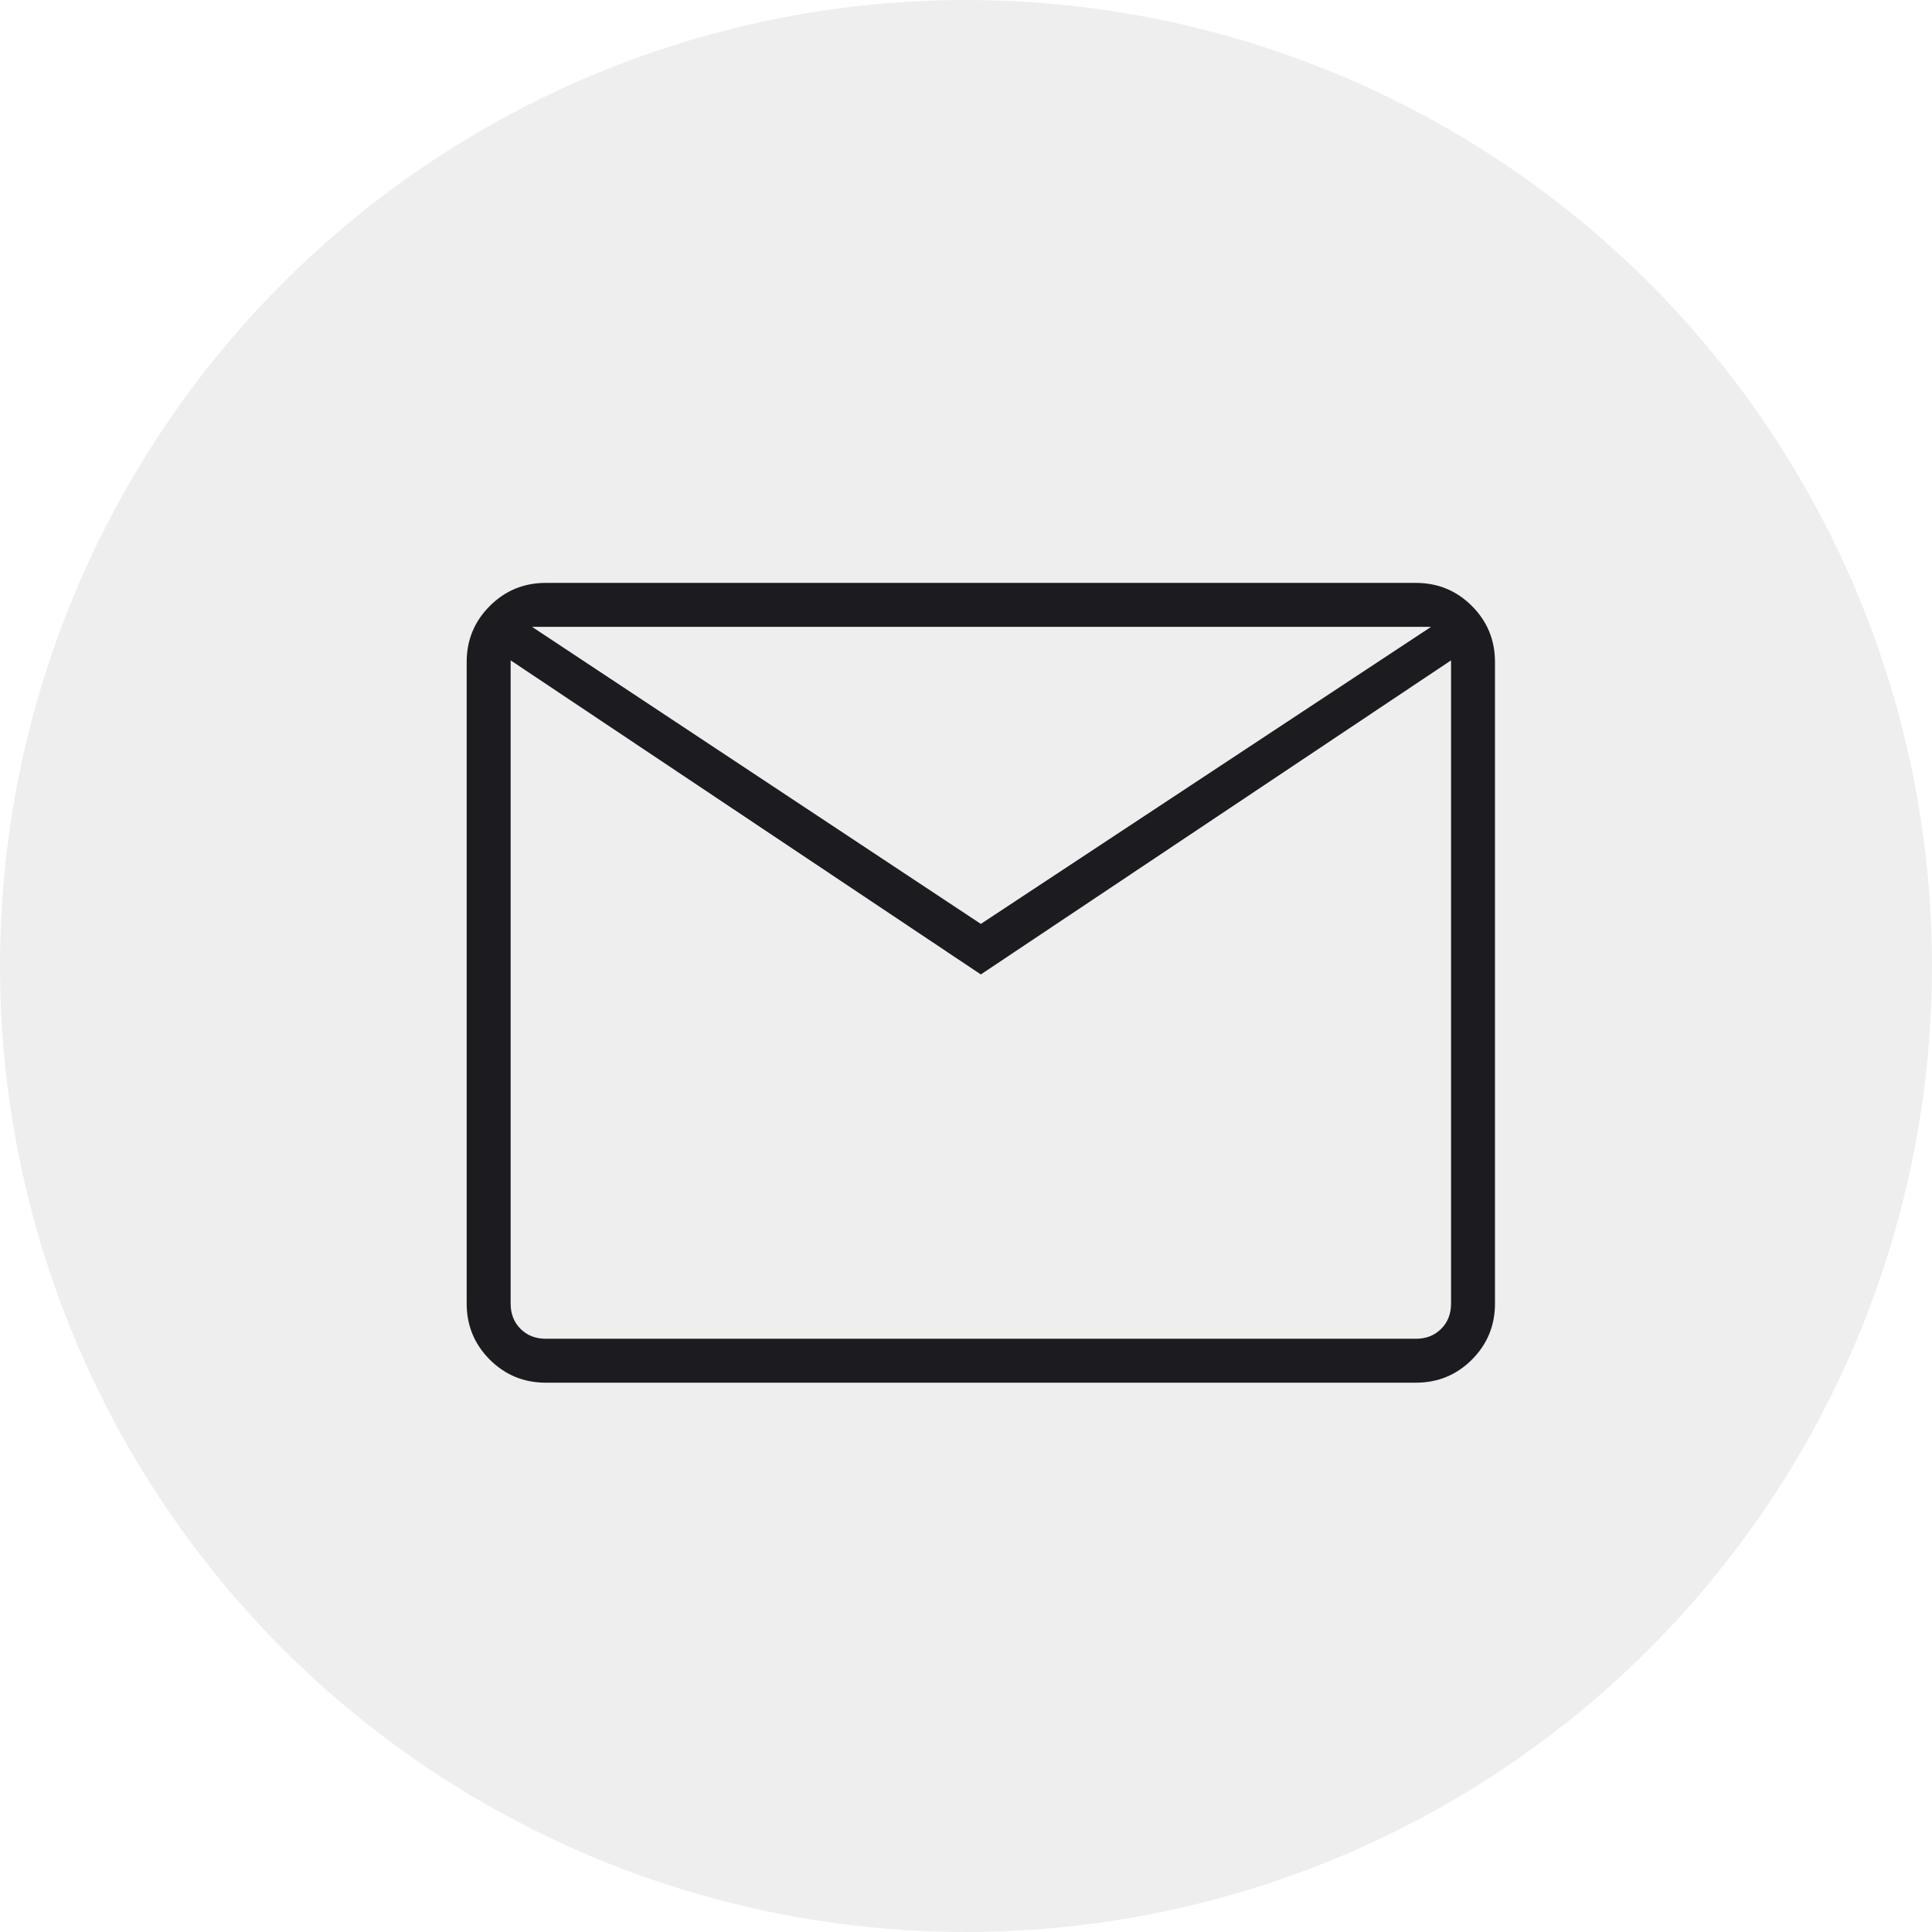
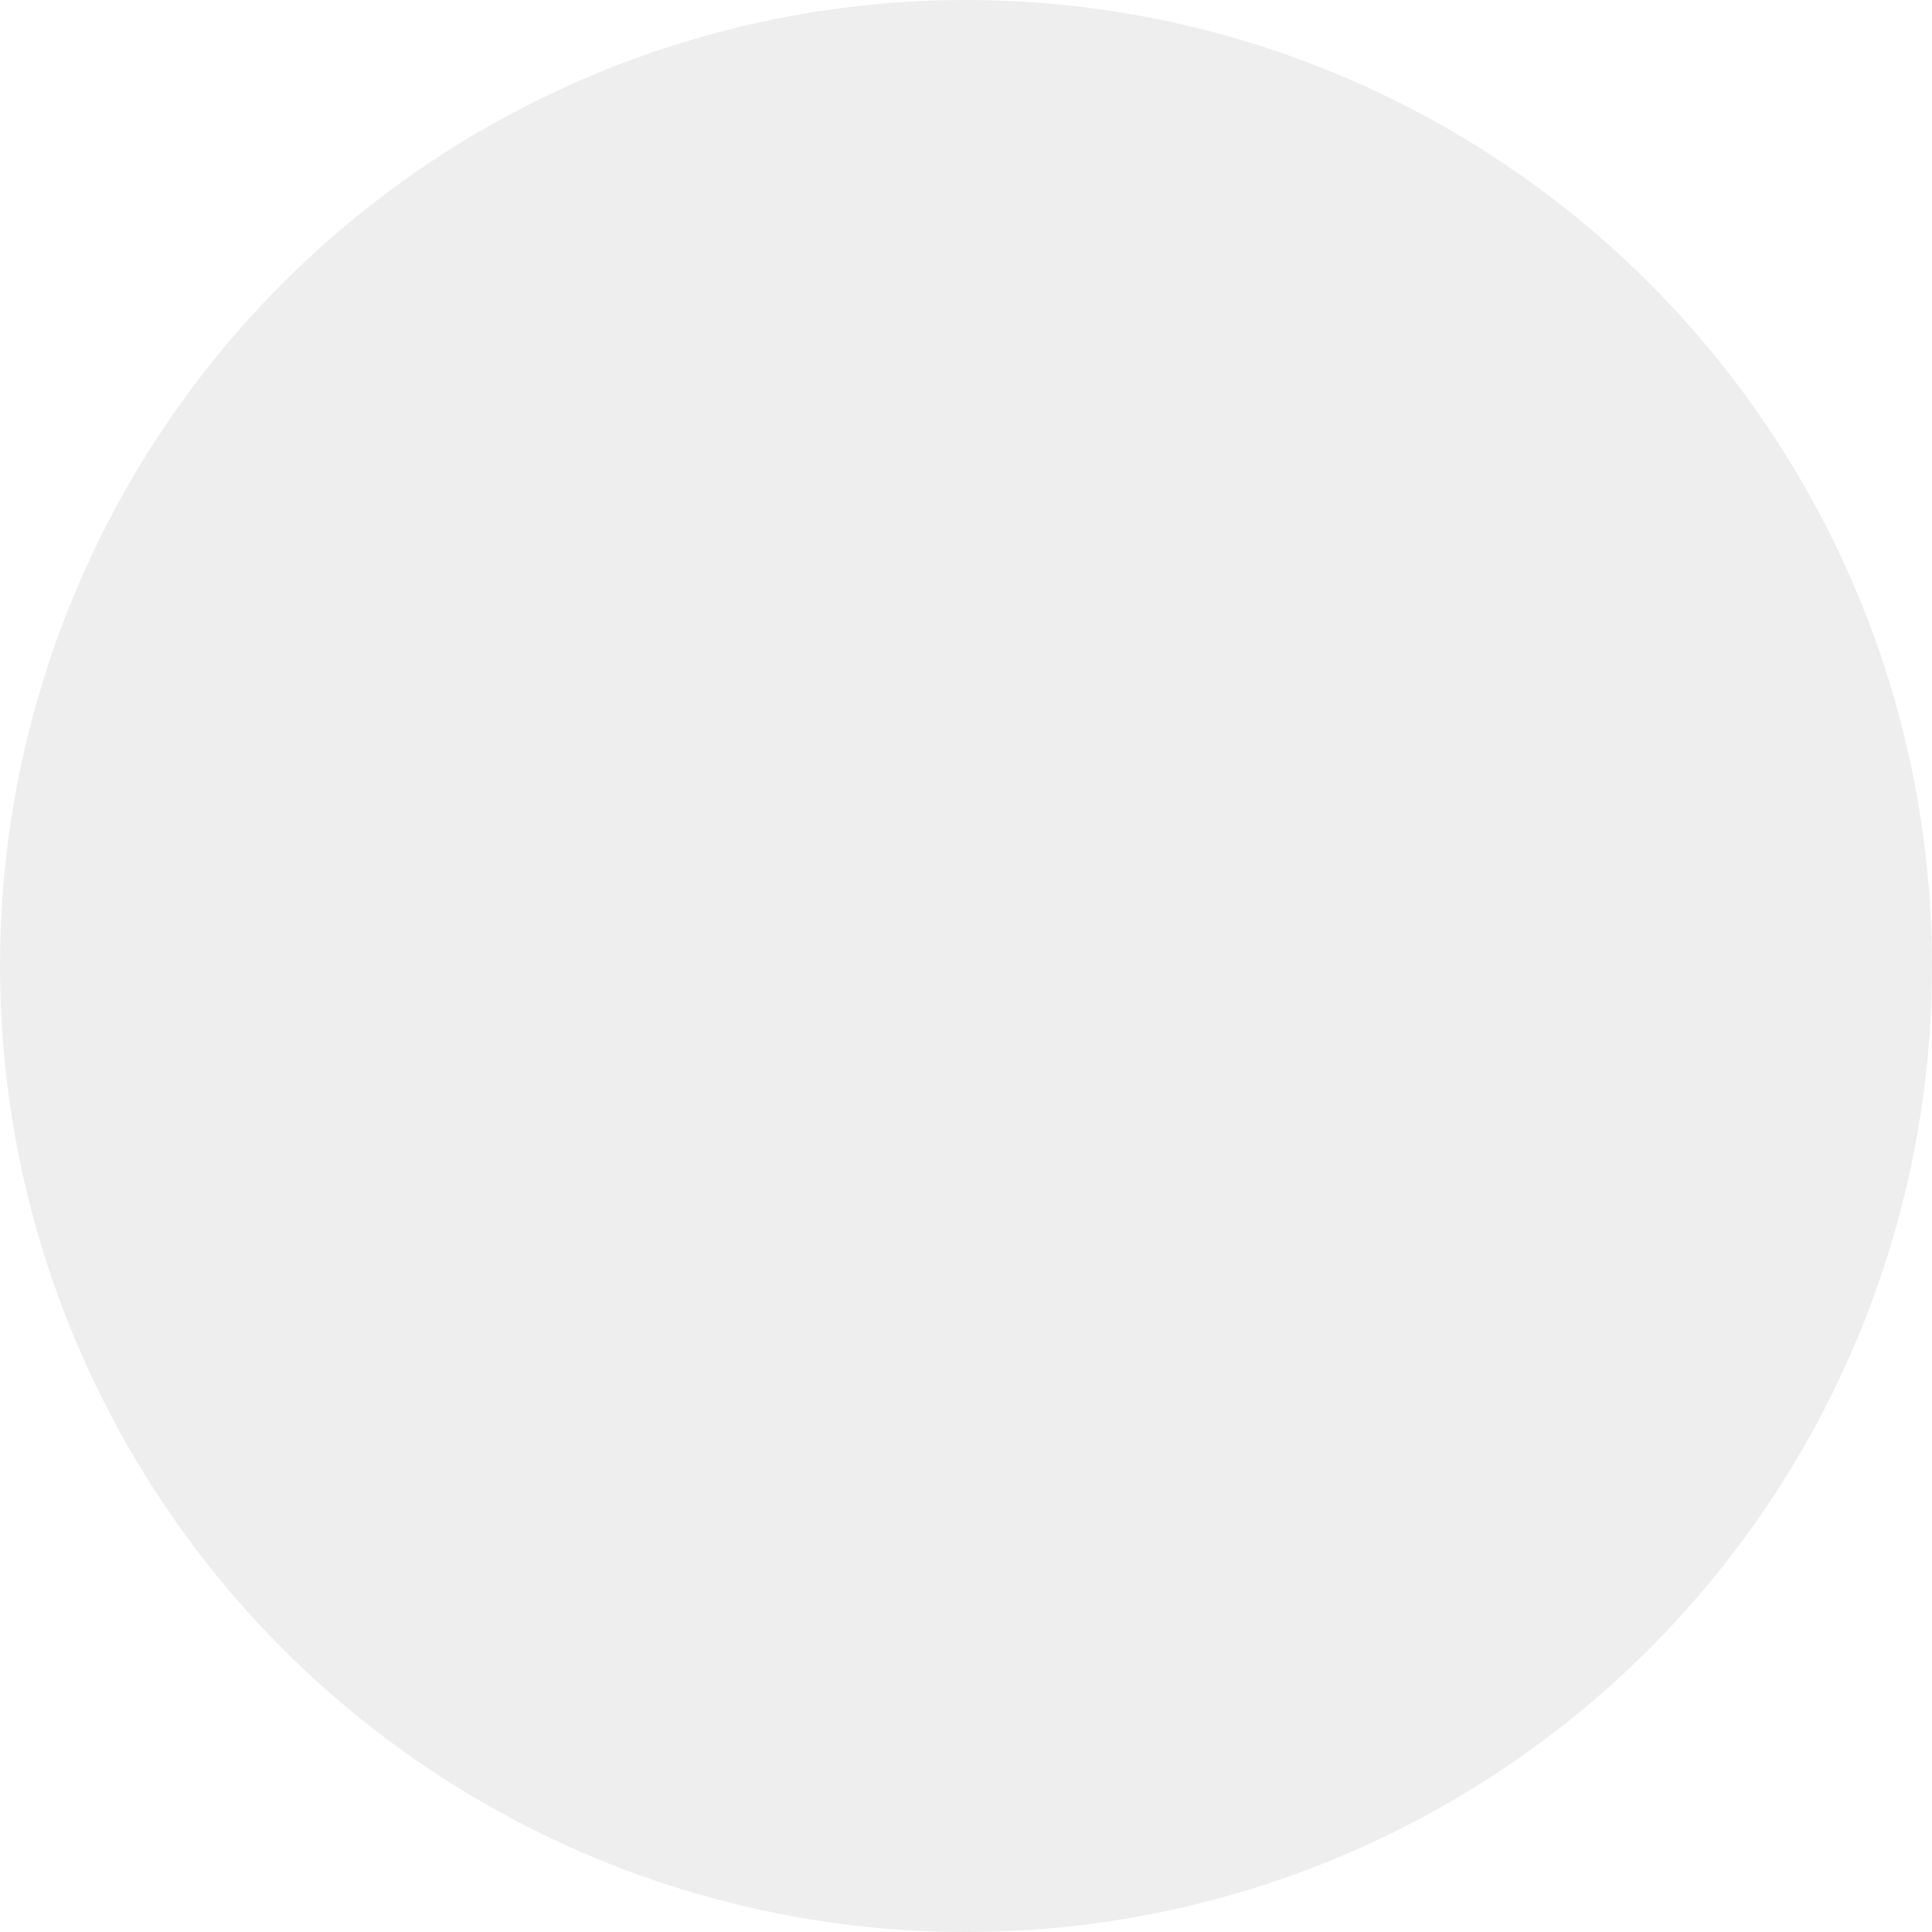
<svg xmlns="http://www.w3.org/2000/svg" width="65" height="65" viewBox="0 0 65 65" fill="none">
  <circle cx="32.5" cy="32.5" r="32.5" fill="#929292" fill-opacity="0.15" />
  <mask id="mask0_1_1786" style="mask-type:alpha" maskUnits="userSpaceOnUse" x="9" y="10" width="48" height="47">
-     <rect x="9.936" y="10" width="46.128" height="46.128" fill="#D9D9D9" />
-   </mask>
+     </mask>
  <g mask="url(#mask0_1_1786)">
-     <path d="M18.362 46.519C17.624 46.519 16.996 46.26 16.478 45.743C15.96 45.225 15.701 44.596 15.701 43.858V22.272C15.701 21.534 15.96 20.906 16.478 20.388C16.996 19.87 17.624 19.611 18.362 19.611H47.636C48.374 19.611 49.003 19.87 49.521 20.388C50.038 20.906 50.297 21.534 50.297 22.272V43.858C50.297 44.596 50.038 45.225 49.521 45.743C49.003 46.26 48.374 46.519 47.636 46.519H18.362ZM32.999 32.784L17.18 22.217V43.858C17.18 44.203 17.291 44.486 17.512 44.708C17.734 44.93 18.018 45.041 18.362 45.041H47.636C47.981 45.041 48.264 44.93 48.486 44.708C48.708 44.486 48.819 44.203 48.819 43.858V22.217L32.999 32.784ZM32.999 31.084L48.146 21.09H17.901L32.999 31.084ZM17.18 22.217V21.09V43.858C17.18 44.203 17.291 44.486 17.512 44.708C17.734 44.93 18.018 45.041 18.362 45.041H17.18V22.217Z" fill="#1C1B1F" />
+     <path d="M18.362 46.519C17.624 46.519 16.996 46.26 16.478 45.743C15.96 45.225 15.701 44.596 15.701 43.858V22.272C15.701 21.534 15.96 20.906 16.478 20.388C16.996 19.87 17.624 19.611 18.362 19.611H47.636C48.374 19.611 49.003 19.87 49.521 20.388C50.038 20.906 50.297 21.534 50.297 22.272V43.858C50.297 44.596 50.038 45.225 49.521 45.743C49.003 46.26 48.374 46.519 47.636 46.519H18.362ZM32.999 32.784L17.18 22.217V43.858C17.18 44.203 17.291 44.486 17.512 44.708C17.734 44.93 18.018 45.041 18.362 45.041H47.636C47.981 45.041 48.264 44.93 48.486 44.708C48.708 44.486 48.819 44.203 48.819 43.858V22.217L32.999 32.784ZM32.999 31.084L48.146 21.09L32.999 31.084ZM17.18 22.217V21.09V43.858C17.18 44.203 17.291 44.486 17.512 44.708C17.734 44.93 18.018 45.041 18.362 45.041H17.18V22.217Z" fill="#1C1B1F" />
  </g>
</svg>